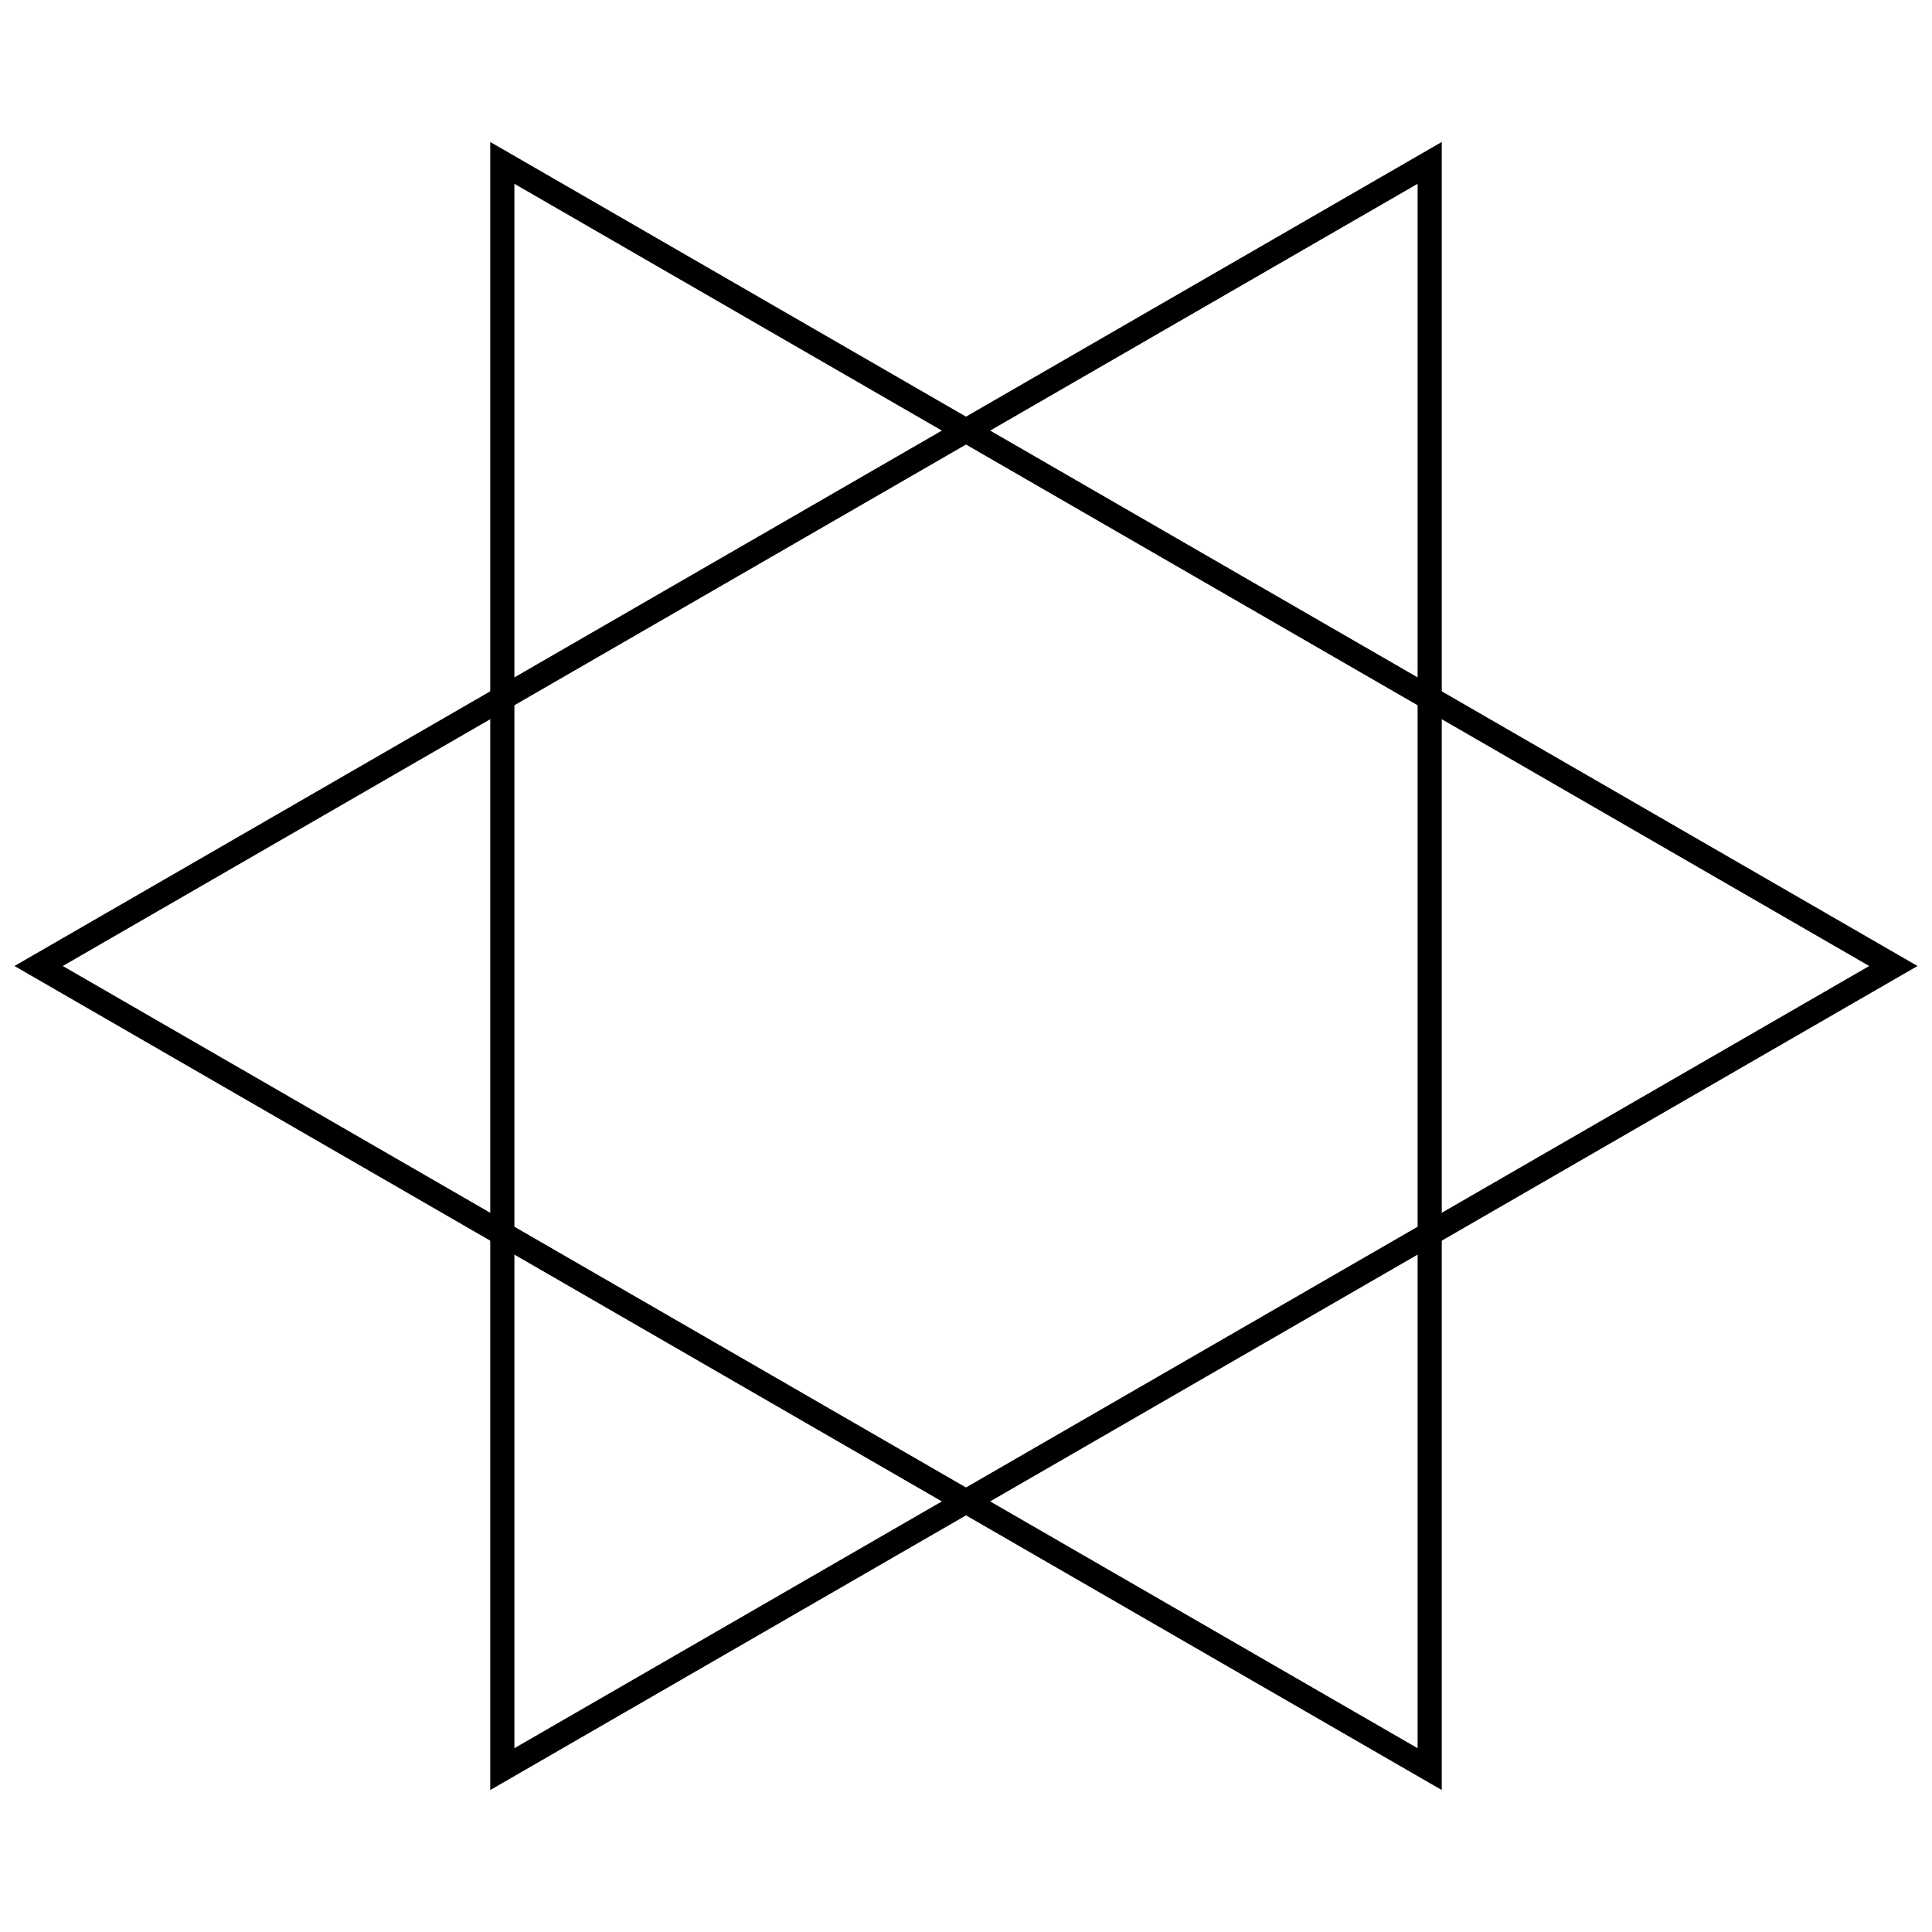
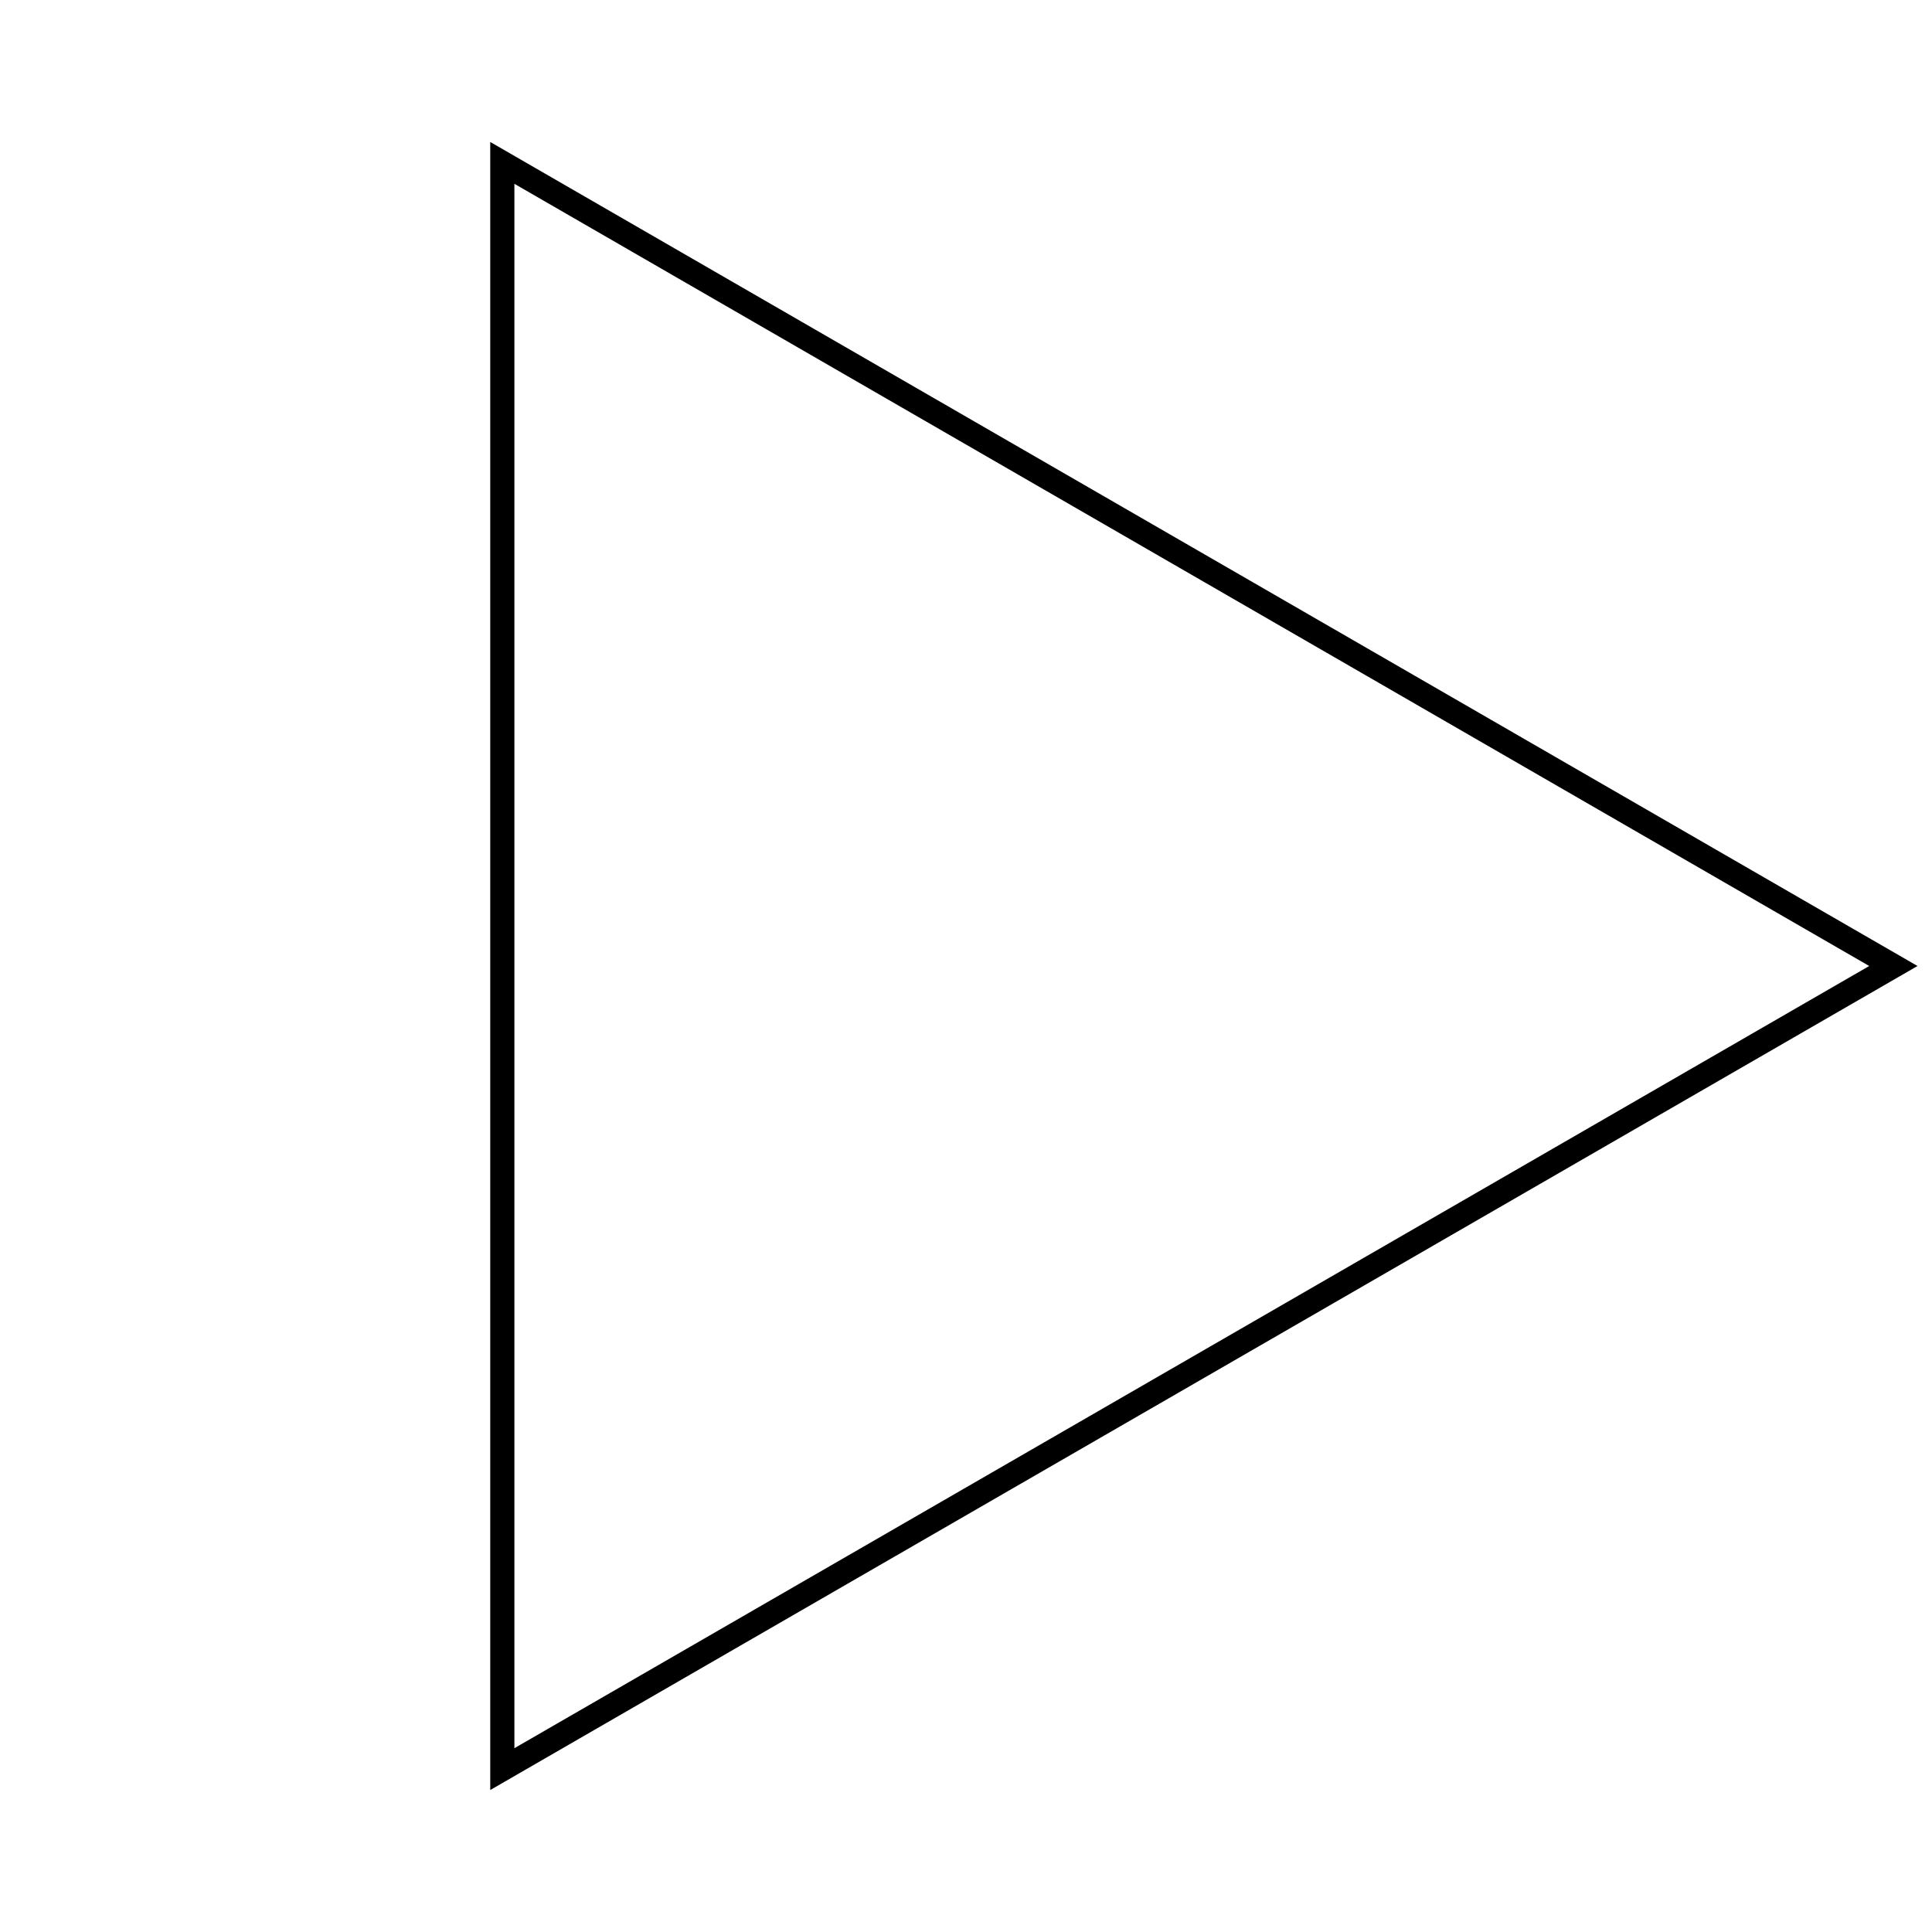
<svg xmlns="http://www.w3.org/2000/svg" width="400px" height="400px" viewBox="0 0 200 200" version="1.1">
-   <polygon style="fill:none;stroke:#000000;stroke-width:2.5px" points="148,183.138 4,100 148,16.862" />
  <polygon style="fill:none;stroke:#000000;stroke-width:2.5px" points="52,183.138 52,16.862 196,100" />
</svg>